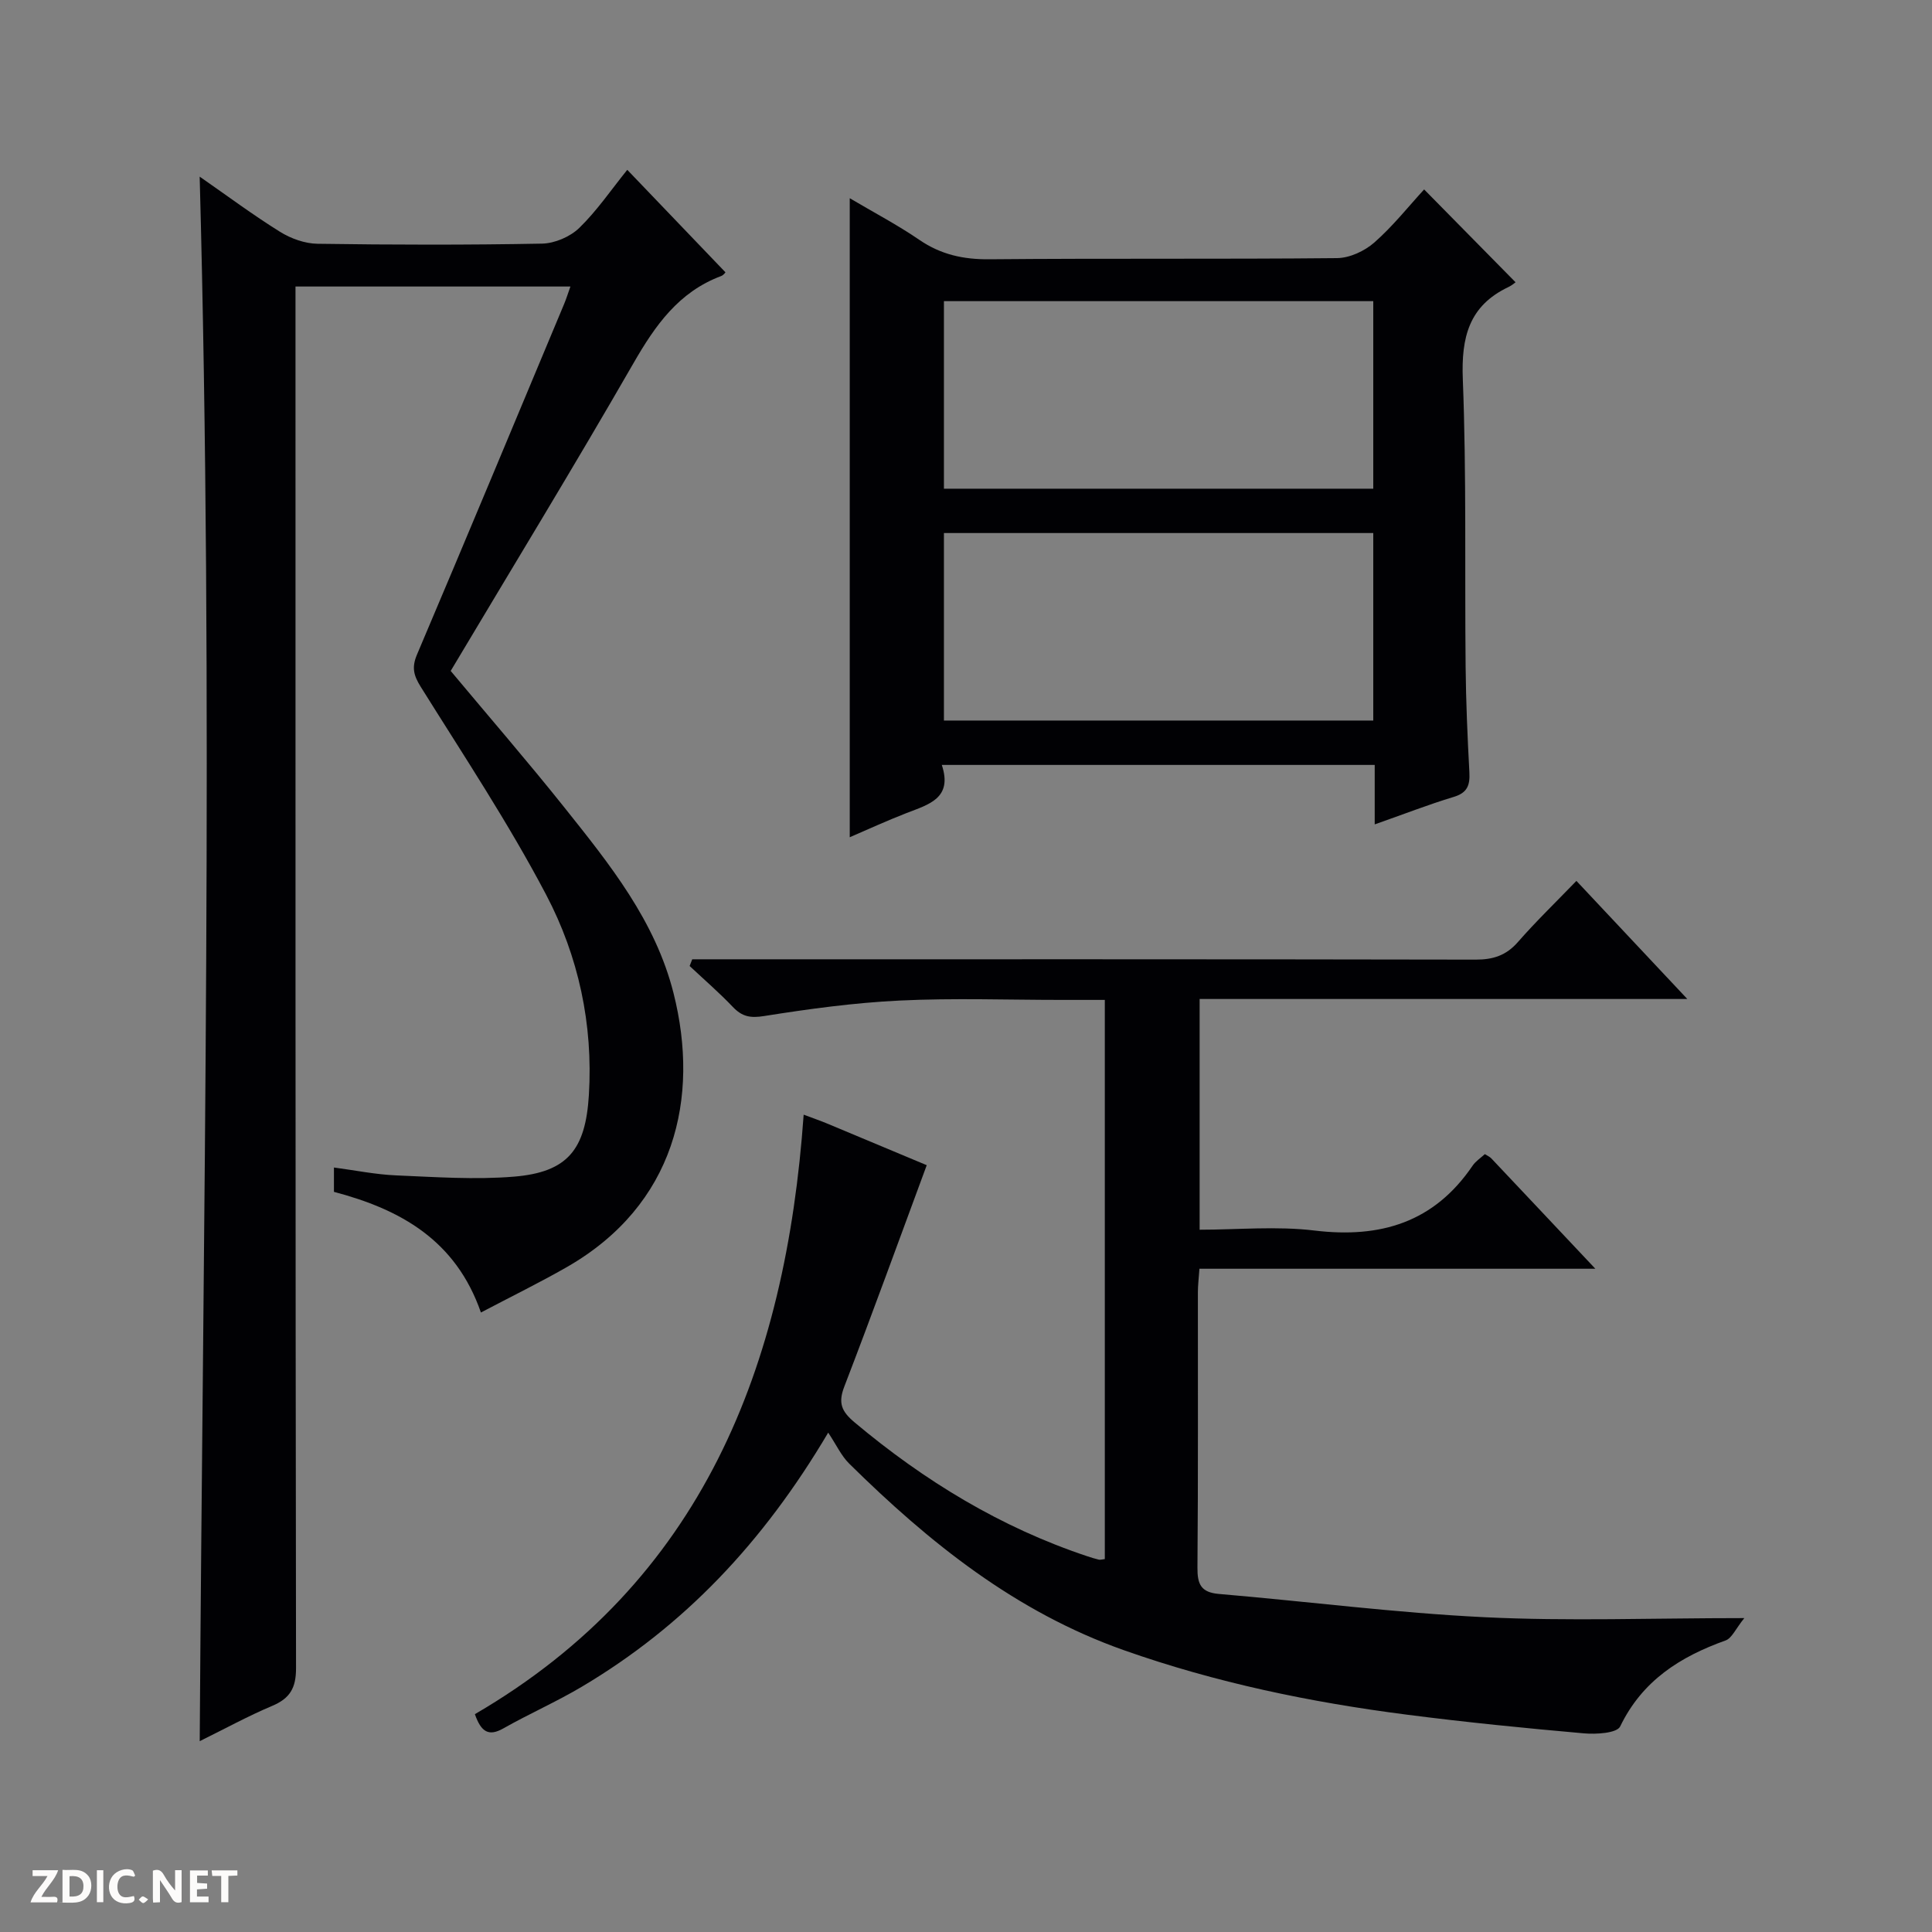
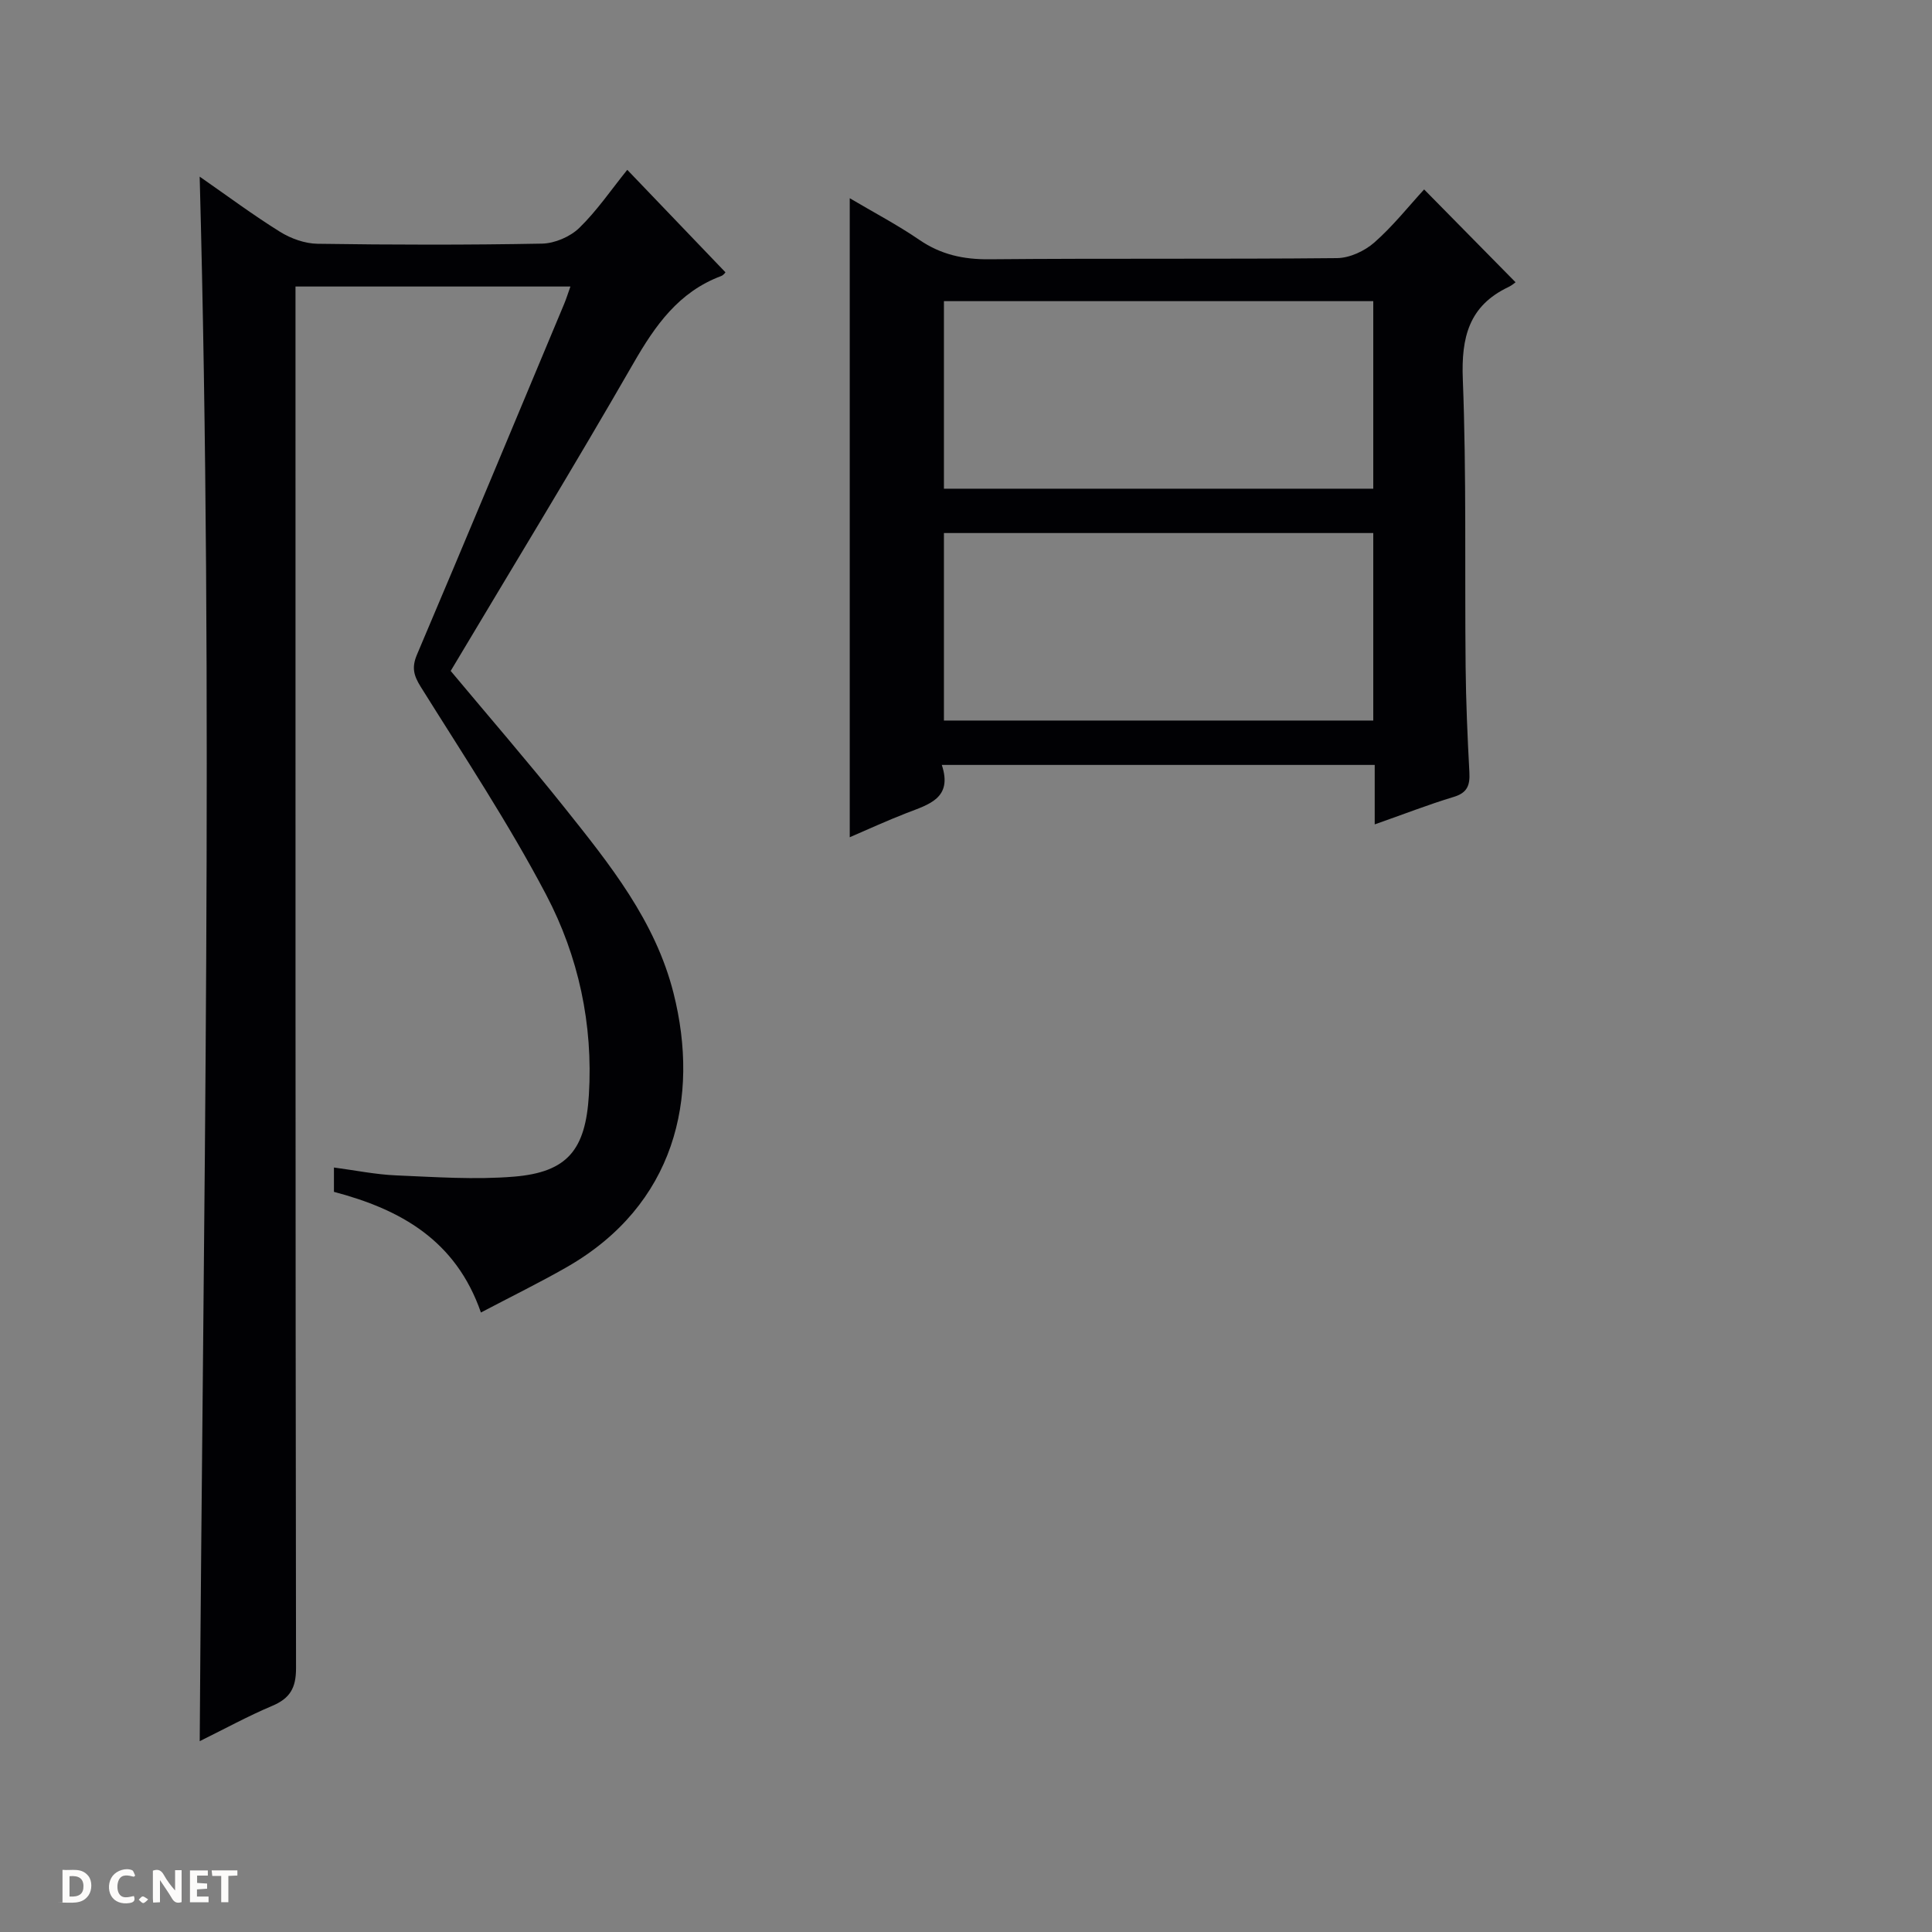
<svg xmlns="http://www.w3.org/2000/svg" enable-background="new 0 0 400 400" viewBox="0 0 400 400">
  <rect x="0" y="0" width="400" height="400" fill="#808080" stroke="none" />
  <g fill="#fcfbfa">
    <path d="m37.59 393.81c-.92.31-1.52.05-2-.78-.7-1.2-1.52-2.34-2.47-3.78v4.59c-.55.03-.95.05-1.41.07-.03-.37-.06-.64-.06-.91 0-1.91 0-3.81 0-5.7 1.13-.41 1.77-.03 2.29.91.62 1.11 1.38 2.14 2.31 3.19v-4.2h1.35v6.61z" />
    <path d="m12.94 393.88v-6.75c1.9.19 3.93-.54 5.37 1.29.8 1.01.78 2.88.03 3.97-1.37 1.97-3.4 1.51-6.4 1.49m2.45-1.22c2.04.12 2.92-.58 2.89-2.21-.03-1.51-.98-2.19-2.89-2z" />
-     <path d="m11.81 393.87h-5.49c.68-2.18 2.47-3.48 3.51-5.45h-3.08v-1.21h5.29c-.71 2.13-2.44 3.48-3.47 5.51.86 0 1.63.04 2.39-.01.79-.05 1.14.21.85 1.16" />
    <path d="m39.33 393.86v-6.61h3.7v1.07h-2.22v1.52c.68.04 1.34.09 2.07.13v1.07c-.72.05-1.38.09-2.1.14v1.48h2.4v1.19h-3.85z" />
    <path d="m27.71 388.56c-1.15-.3-2.46-.61-3.1.64-.37.73-.41 1.93-.06 2.67.63 1.35 1.99.93 3.17.68.35.94-.01 1.32-.93 1.46-1.62.25-3.05-.27-3.76-1.48-.73-1.24-.6-3.03.31-4.17.88-1.11 2.71-1.7 4-1.16.32.13.44.74.65 1.12-.1.08-.19.16-.28.24" />
    <path d="m49.15 387.24v1.07c-.59.02-1.17.05-1.87.08v5.44h-1.48v-5.44h-1.85c-.05-.4-.08-.73-.13-1.15z" />
-     <path d="m20.06 387.21h1.33v6.62h-1.33z" />
    <path d="m30.68 393.25c-.39.38-.8.79-1.05.76-.32-.05-.6-.45-.9-.7.26-.24.51-.64.8-.67.29-.04.62.3 1.15.61" />
  </g>
  <path d="m99.57 271.74c-5.22-15.03-16.7-21.35-30.43-24.98 0-1.55 0-2.99 0-5.04 4.44.59 8.63 1.45 12.85 1.63 8.14.34 16.36.93 24.44.26 11.09-.92 14.8-5.59 15.49-16.88.9-14.66-2.15-28.73-8.84-41.47-7.78-14.81-17.09-28.84-25.97-43.06-1.48-2.37-1.9-4.02-.78-6.67 10.26-24.16 20.34-48.38 30.47-72.6.44-1.05.77-2.13 1.3-3.61-19.04 0-37.72 0-56.92 0v6.57c0 93.16-.03 186.32.11 279.48.01 4.13-1.27 6.27-4.95 7.82-4.98 2.1-9.74 4.71-14.99 7.3.69-108.22 2.9-215.72-.01-323.92 5.74 3.99 11.04 7.94 16.63 11.42 2.25 1.4 5.14 2.44 7.76 2.48 15.5.23 31 .26 46.49-.03 2.63-.05 5.83-1.42 7.72-3.26 3.68-3.58 6.61-7.91 9.93-12.02 7.8 8.14 13.99 14.6 20.32 21.21.06-.06-.33.57-.88.78-8.8 3.29-13.66 10.23-18.17 18.07-12.27 21.33-25.09 42.33-37.83 63.69 7.9 9.46 15.94 18.74 23.59 28.33 9.33 11.7 18.77 23.4 22.55 38.39 5.48 21.71.29 43.87-22.08 56.7-5.61 3.21-11.43 6.06-17.8 9.41z" fill="#010104" />
-   <path d="m326.38 182.38c7.83 8.34 15.08 16.06 22.96 24.45-34.14 0-67.37 0-100.97 0v47.77c7.9 0 15.95-.78 23.79.17 13.68 1.65 24.76-1.7 32.72-13.42.63-.93 1.67-1.6 2.54-2.4.52.33 1 .53 1.33.87 6.98 7.38 13.93 14.78 21.55 22.86-27.69 0-54.65 0-81.97 0-.14 2-.32 3.44-.32 4.87-.02 19 .07 38-.09 57-.03 3.45.72 5.14 4.45 5.46 18.36 1.56 36.67 3.93 55.06 4.82 17.24.84 34.55.18 53.71.18-1.78 2.2-2.57 4.16-3.88 4.63-9.41 3.37-17.24 8.31-21.82 17.8-.67 1.4-4.99 1.66-7.53 1.43-12.24-1.08-24.48-2.3-36.66-3.87-19.93-2.56-39.5-6.61-58.55-13.34-22.44-7.93-40.31-22.28-56.89-38.64-1.63-1.61-2.64-3.86-4.34-6.41-13.53 22.87-29.91 40.07-50.96 52.58-5.28 3.14-10.95 5.63-16.3 8.66-3.02 1.71-4.6.76-5.89-2.95 47.08-27.42 64.37-71.93 68.07-124.12 2.16.81 3.53 1.28 4.87 1.84 7.19 2.99 14.36 6 20.61 8.62-5.75 15.53-11.25 30.73-17.06 45.82-1.32 3.42-.6 5.15 2.16 7.46 14.44 12.1 30.23 21.72 48.15 27.69.79.26 1.58.51 2.39.7.3.07.65-.06 1.23-.12 0-38.38 0-76.78 0-115.77-3.05 0-5.99 0-8.93 0-11.17 0-22.35-.41-33.49.13-9.41.45-18.8 1.73-28.11 3.21-2.87.46-4.56.13-6.48-1.88-2.83-2.97-5.95-5.67-8.95-8.48.18-.46.36-.92.54-1.39h5.68c52.17 0 104.33-.03 156.5.07 3.62.01 6.31-.85 8.74-3.61 3.73-4.27 7.81-8.21 12.14-12.69z" fill="#010104" />
  <path d="m284.62 170.68c0-4.7 0-8.32 0-12.31-29.93 0-59.45 0-89.63 0 2.3 6.93-2.72 8.18-7.29 9.96-4.1 1.59-8.09 3.43-11.77 5.01 0-44.13 0-87.85 0-132.3 4.96 2.94 9.87 5.51 14.41 8.62 4.47 3.06 9.12 4.07 14.51 4.02 23.99-.22 47.99 0 71.98-.24 2.62-.03 5.71-1.47 7.72-3.24 3.83-3.37 7.05-7.44 10.3-10.98 6.78 6.89 12.69 12.88 18.93 19.22-.1.07-.74.64-1.48.99-8.19 3.89-9.78 10.43-9.44 19.08.77 19.8.38 39.64.58 59.46.07 7.31.39 14.63.78 21.93.14 2.67-.41 4.25-3.27 5.1-5.2 1.57-10.28 3.56-16.33 5.68zm-89.19-69.5h88.89c0-13.16 0-25.91 0-38.83-29.77 0-59.26 0-88.89 0zm0 48h88.89c0-13.16 0-25.91 0-38.82-29.77 0-59.26 0-88.89 0z" fill="#010104" />
</svg>